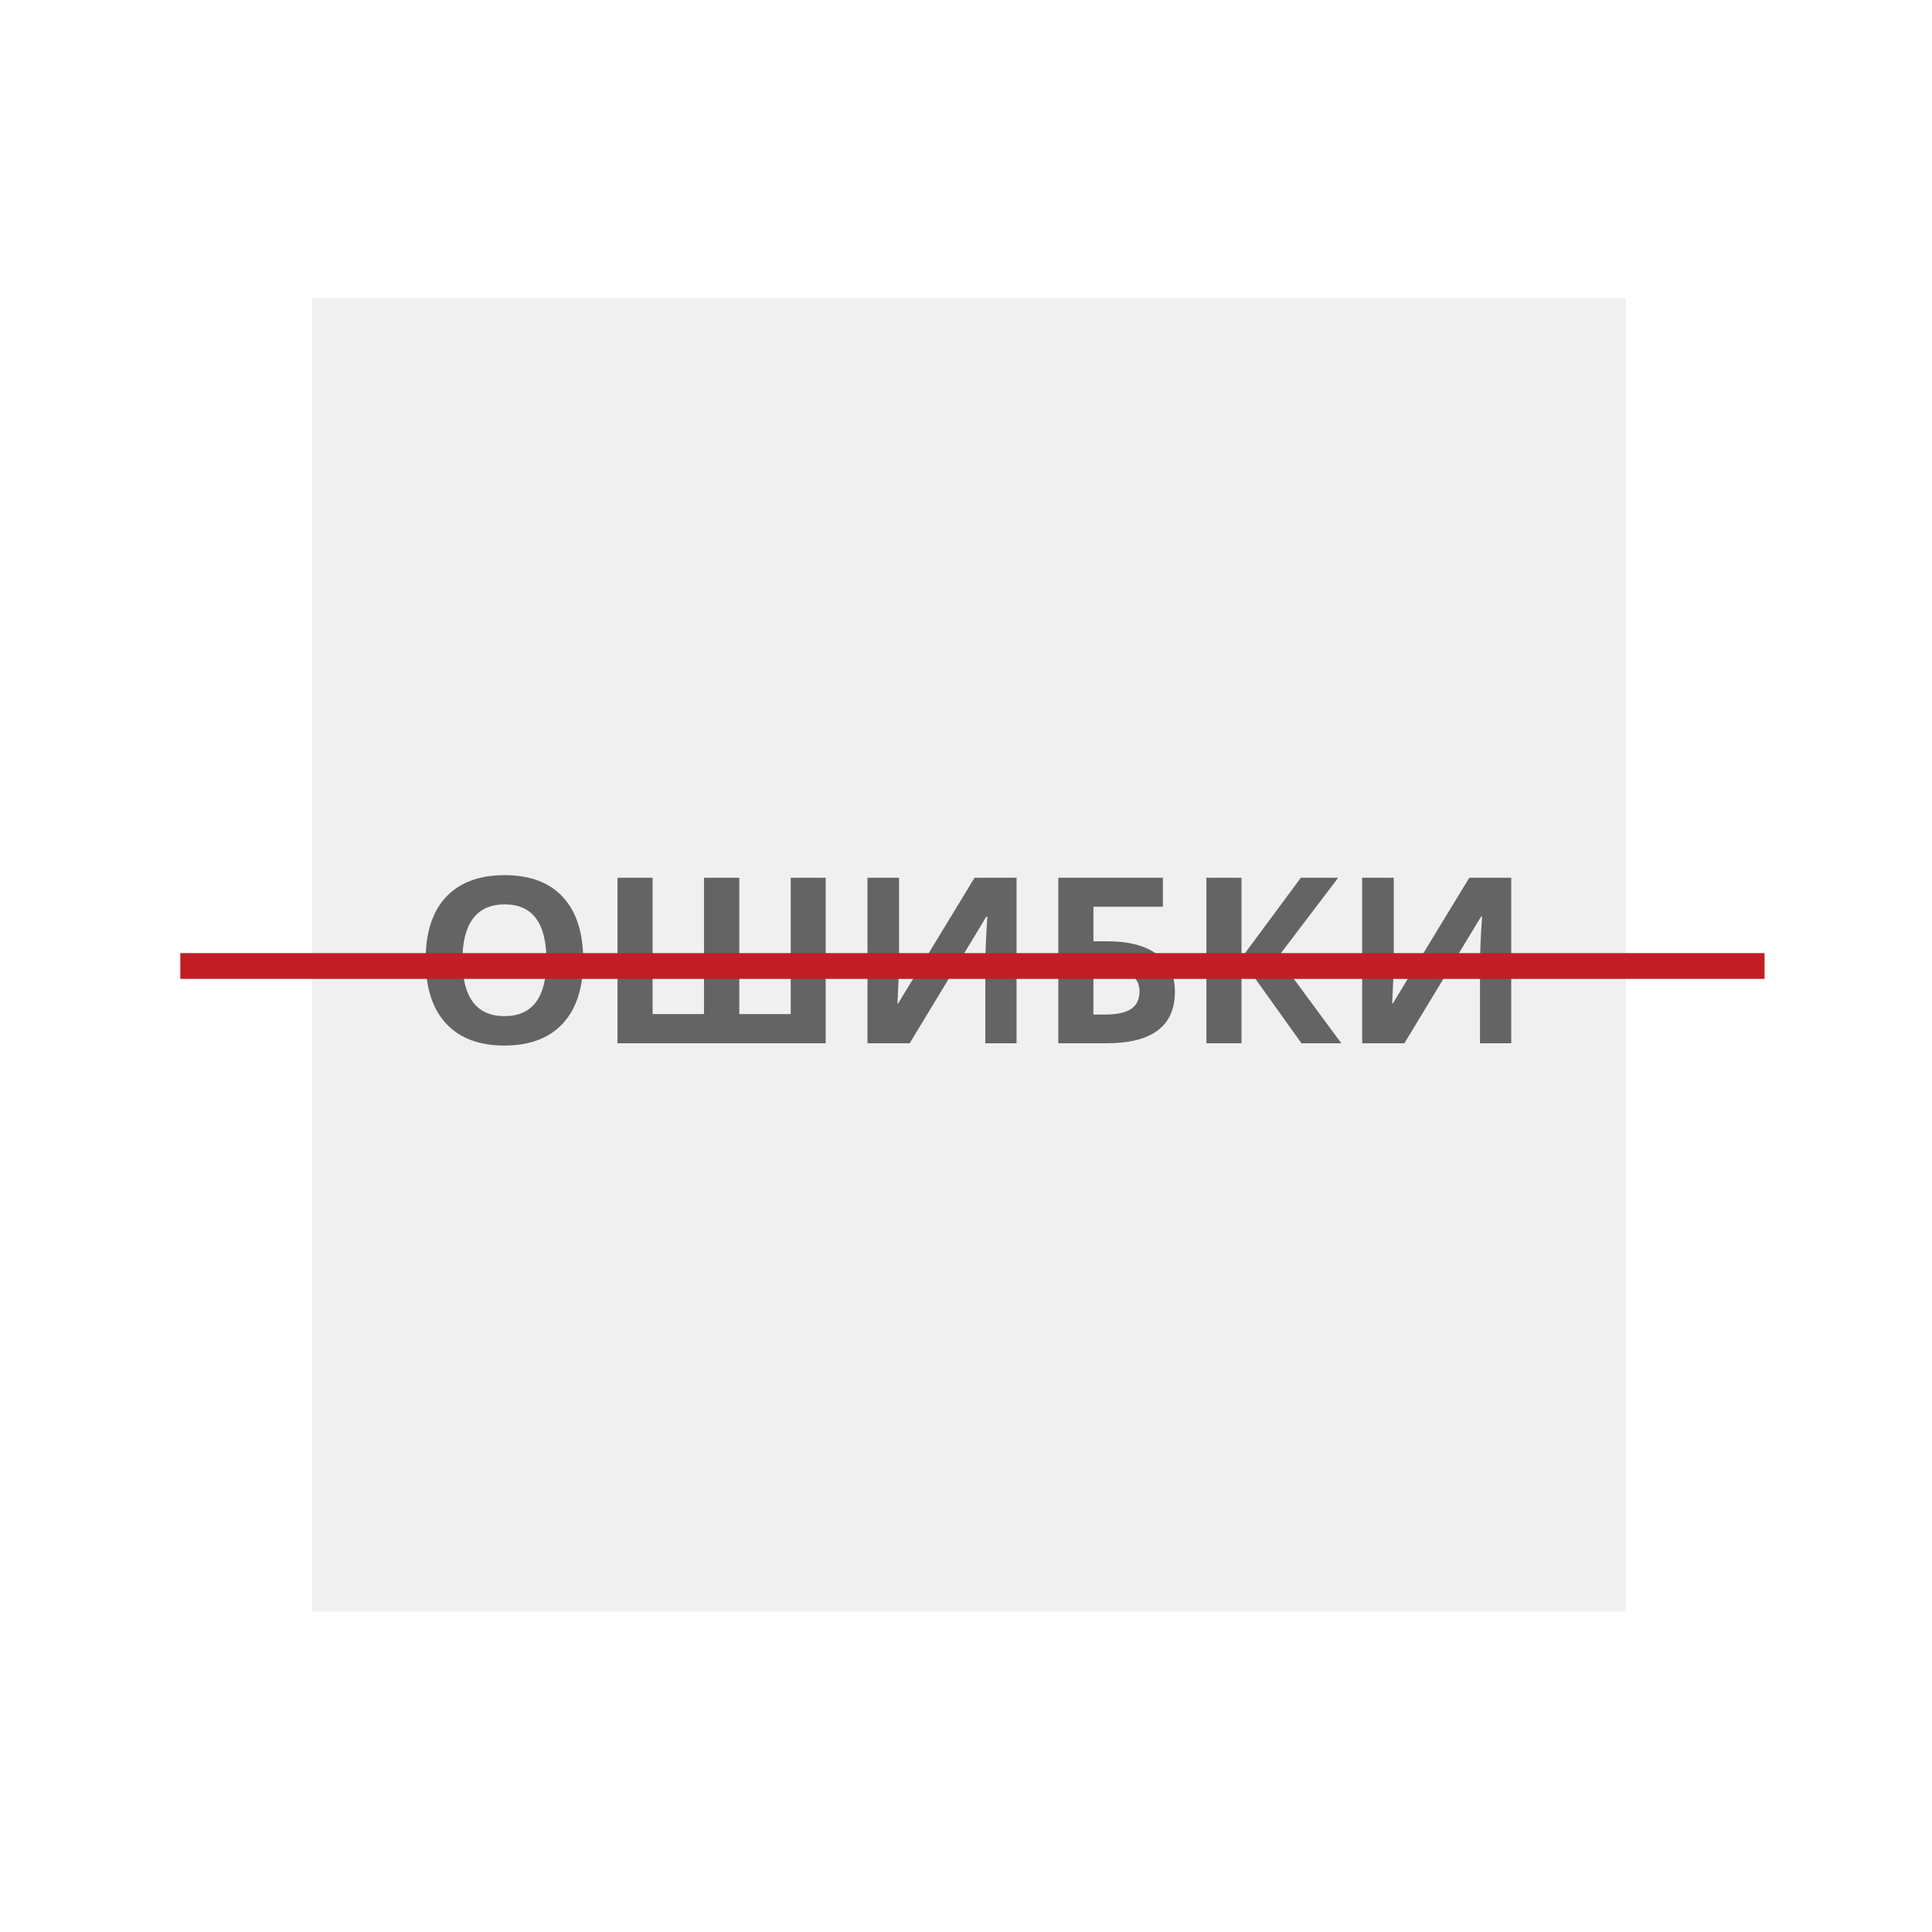
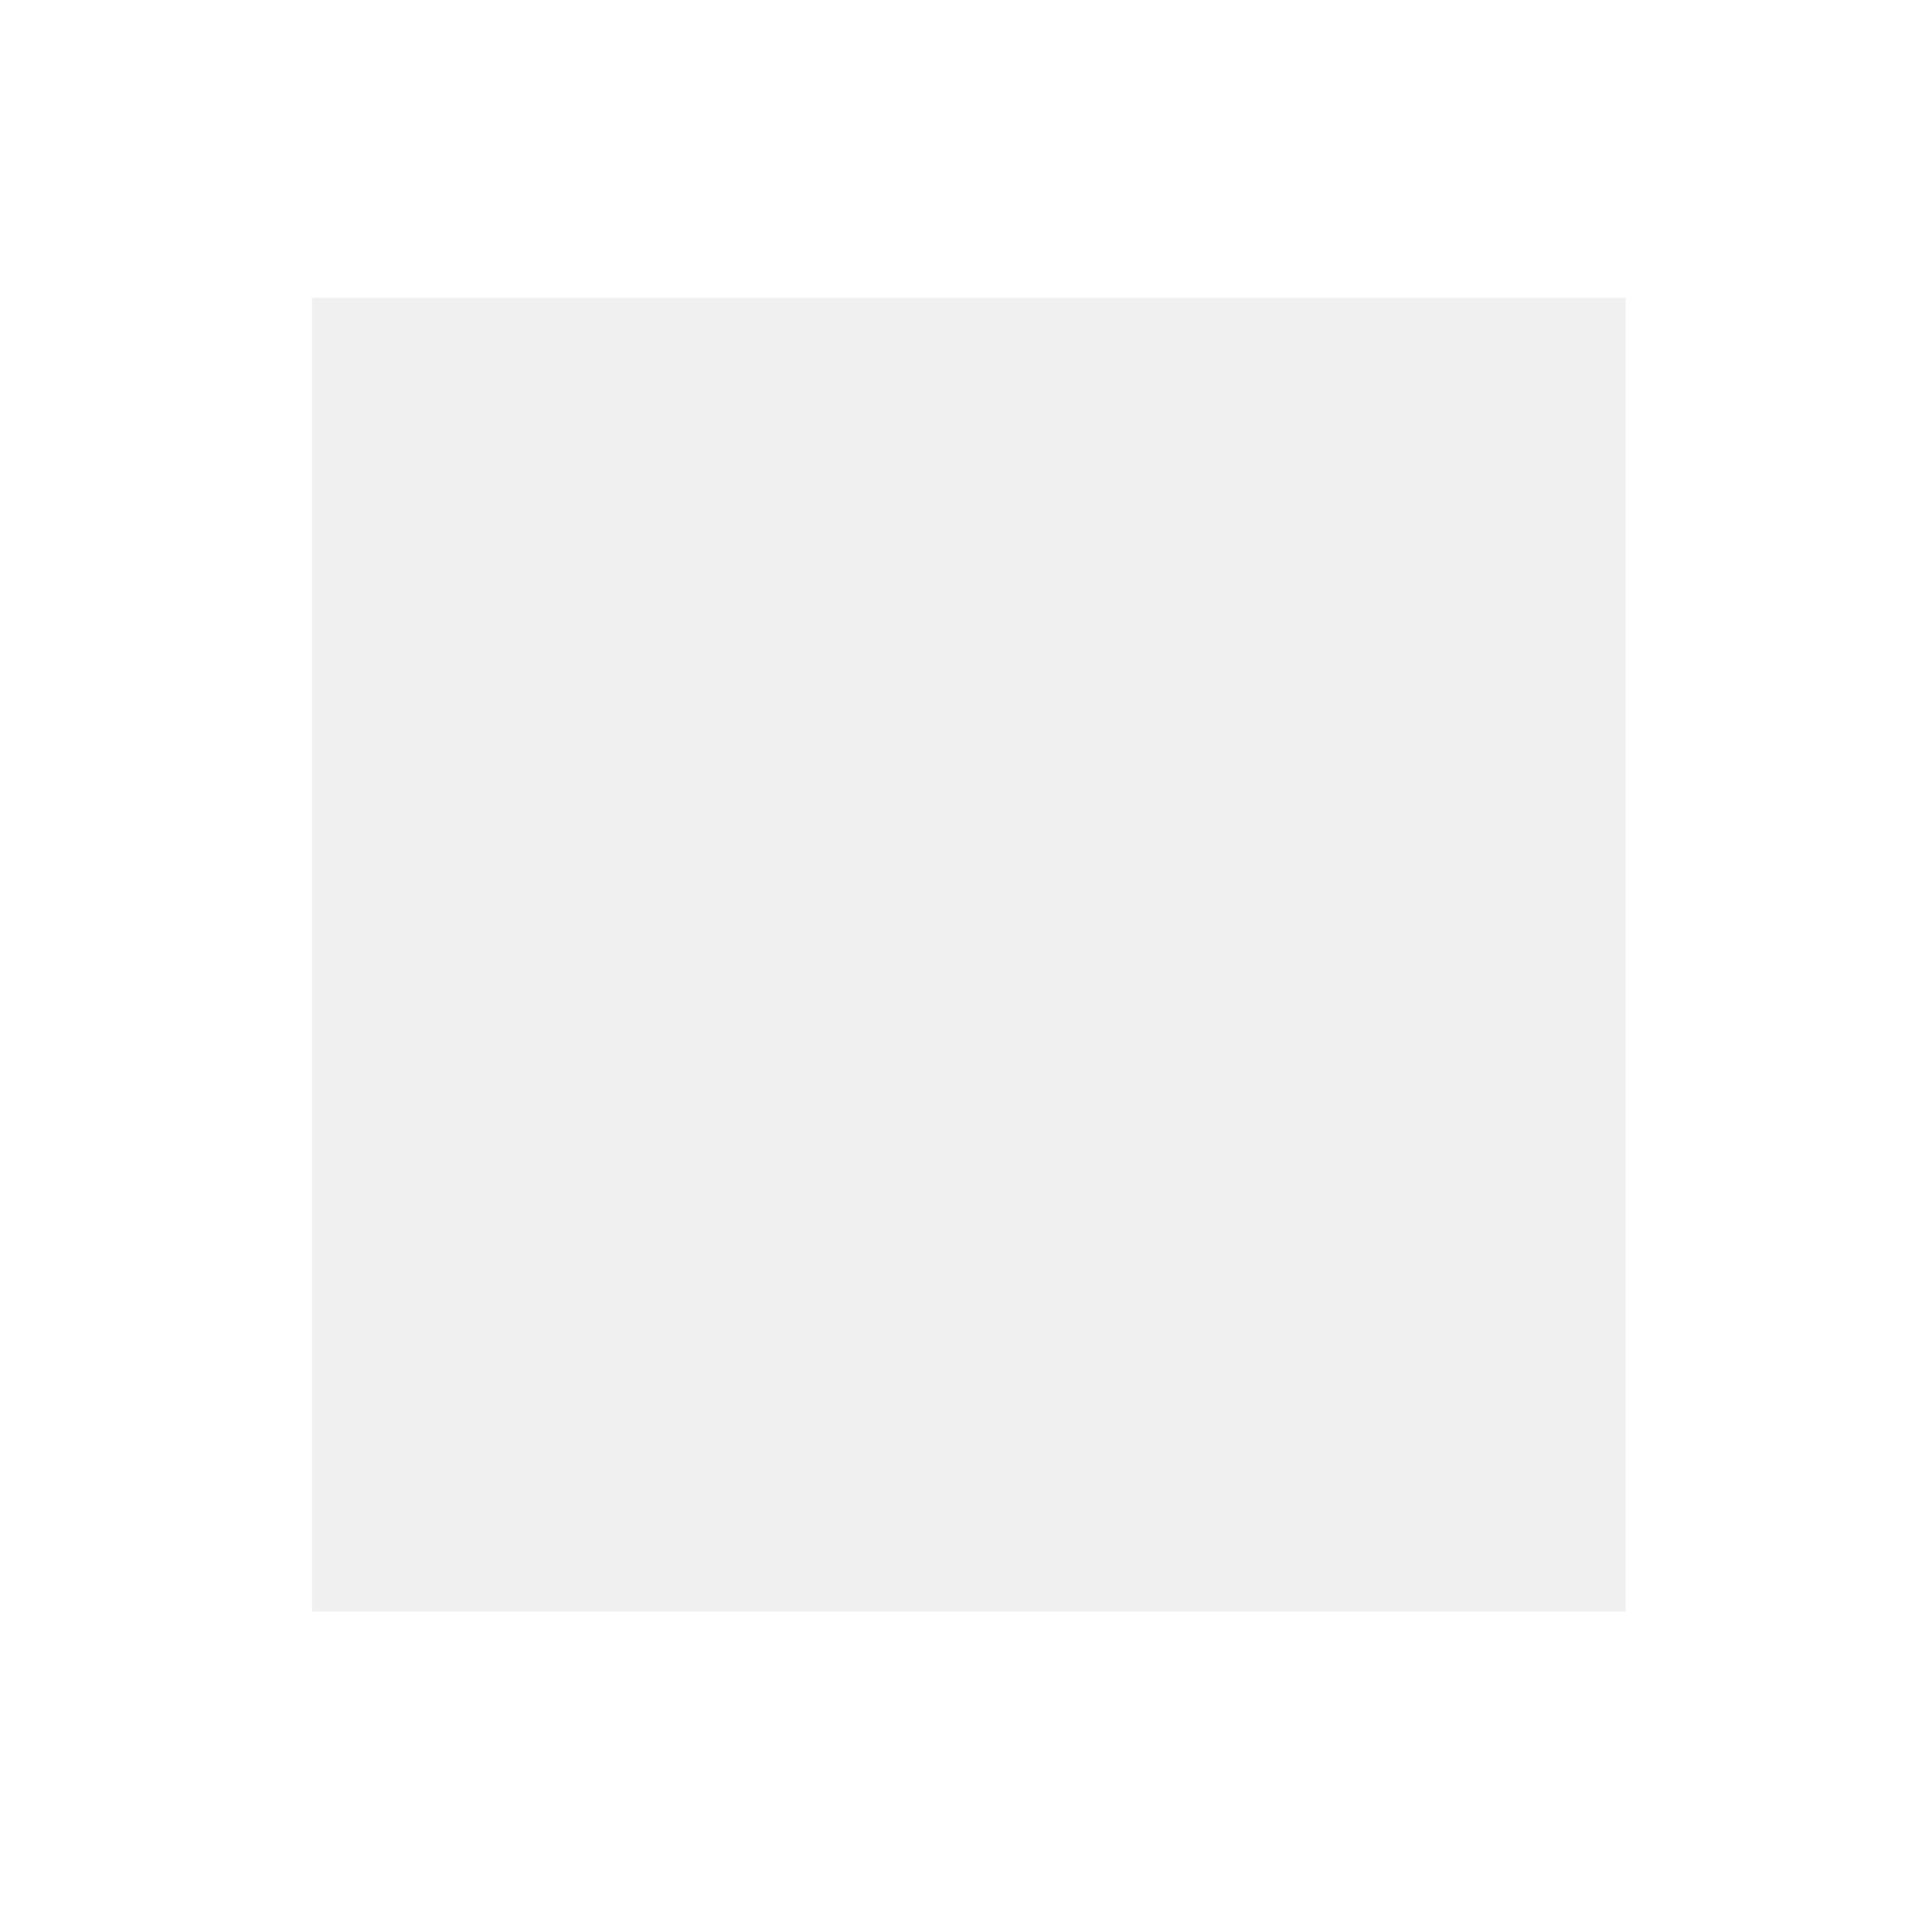
<svg xmlns="http://www.w3.org/2000/svg" width="150" height="150" viewBox="0 0 150 150" fill="none">
  <rect opacity="0.1" x="24.219" y="23.125" width="102" height="102" fill="#656464" />
-   <path d="M45.28 74.558C45.28 76.685 44.753 78.319 43.698 79.462C42.644 80.605 41.132 81.176 39.163 81.176C37.194 81.176 35.683 80.605 34.628 79.462C33.573 78.319 33.046 76.679 33.046 74.54C33.046 72.401 33.573 70.769 34.628 69.644C35.688 68.514 37.206 67.948 39.181 67.948C41.155 67.948 42.664 68.517 43.707 69.653C44.756 70.79 45.28 72.425 45.28 74.558ZM35.902 74.558C35.902 75.993 36.175 77.074 36.72 77.801C37.265 78.527 38.079 78.891 39.163 78.891C41.337 78.891 42.424 77.446 42.424 74.558C42.424 71.663 41.343 70.216 39.181 70.216C38.097 70.216 37.279 70.582 36.728 71.314C36.178 72.041 35.902 73.122 35.902 74.558ZM57.4 78.732H61.391V68.15H64.106V81H47.943V68.15H50.668V78.732H54.658V68.15H57.4V78.732ZM67.35 68.15H69.802V74.356L69.767 76.017L69.679 77.906H69.731L75.664 68.15H78.925V81H76.499V74.83C76.499 74.004 76.552 72.779 76.657 71.156H76.587L70.628 81H67.35V68.15ZM84.893 73.081H85.965C87.641 73.081 88.936 73.421 89.85 74.101C90.764 74.78 91.221 75.741 91.221 76.983C91.221 79.661 89.451 81 85.912 81H82.168V68.15H90.289V70.4H84.893V73.081ZM84.893 78.768H85.807C86.727 78.768 87.4 78.621 87.828 78.328C88.256 78.029 88.47 77.581 88.47 76.983C88.47 76.392 88.253 75.967 87.819 75.709C87.386 75.445 86.642 75.314 85.587 75.314H84.893V78.768ZM104.141 81H101.047L96.389 74.487V81H93.664V68.15H96.389V74.373L100.994 68.15H103.895L99.21 74.32L104.141 81ZM105.758 68.15H108.21V74.356L108.175 76.017L108.087 77.906H108.14L114.072 68.15H117.333V81H114.907V74.83C114.907 74.004 114.96 72.779 115.065 71.156H114.995L109.036 81H105.758V68.15Z" fill="#656464" />
-   <line x1="14" y1="75" x2="137" y2="75" stroke="#C11E25" stroke-width="2" />
</svg>